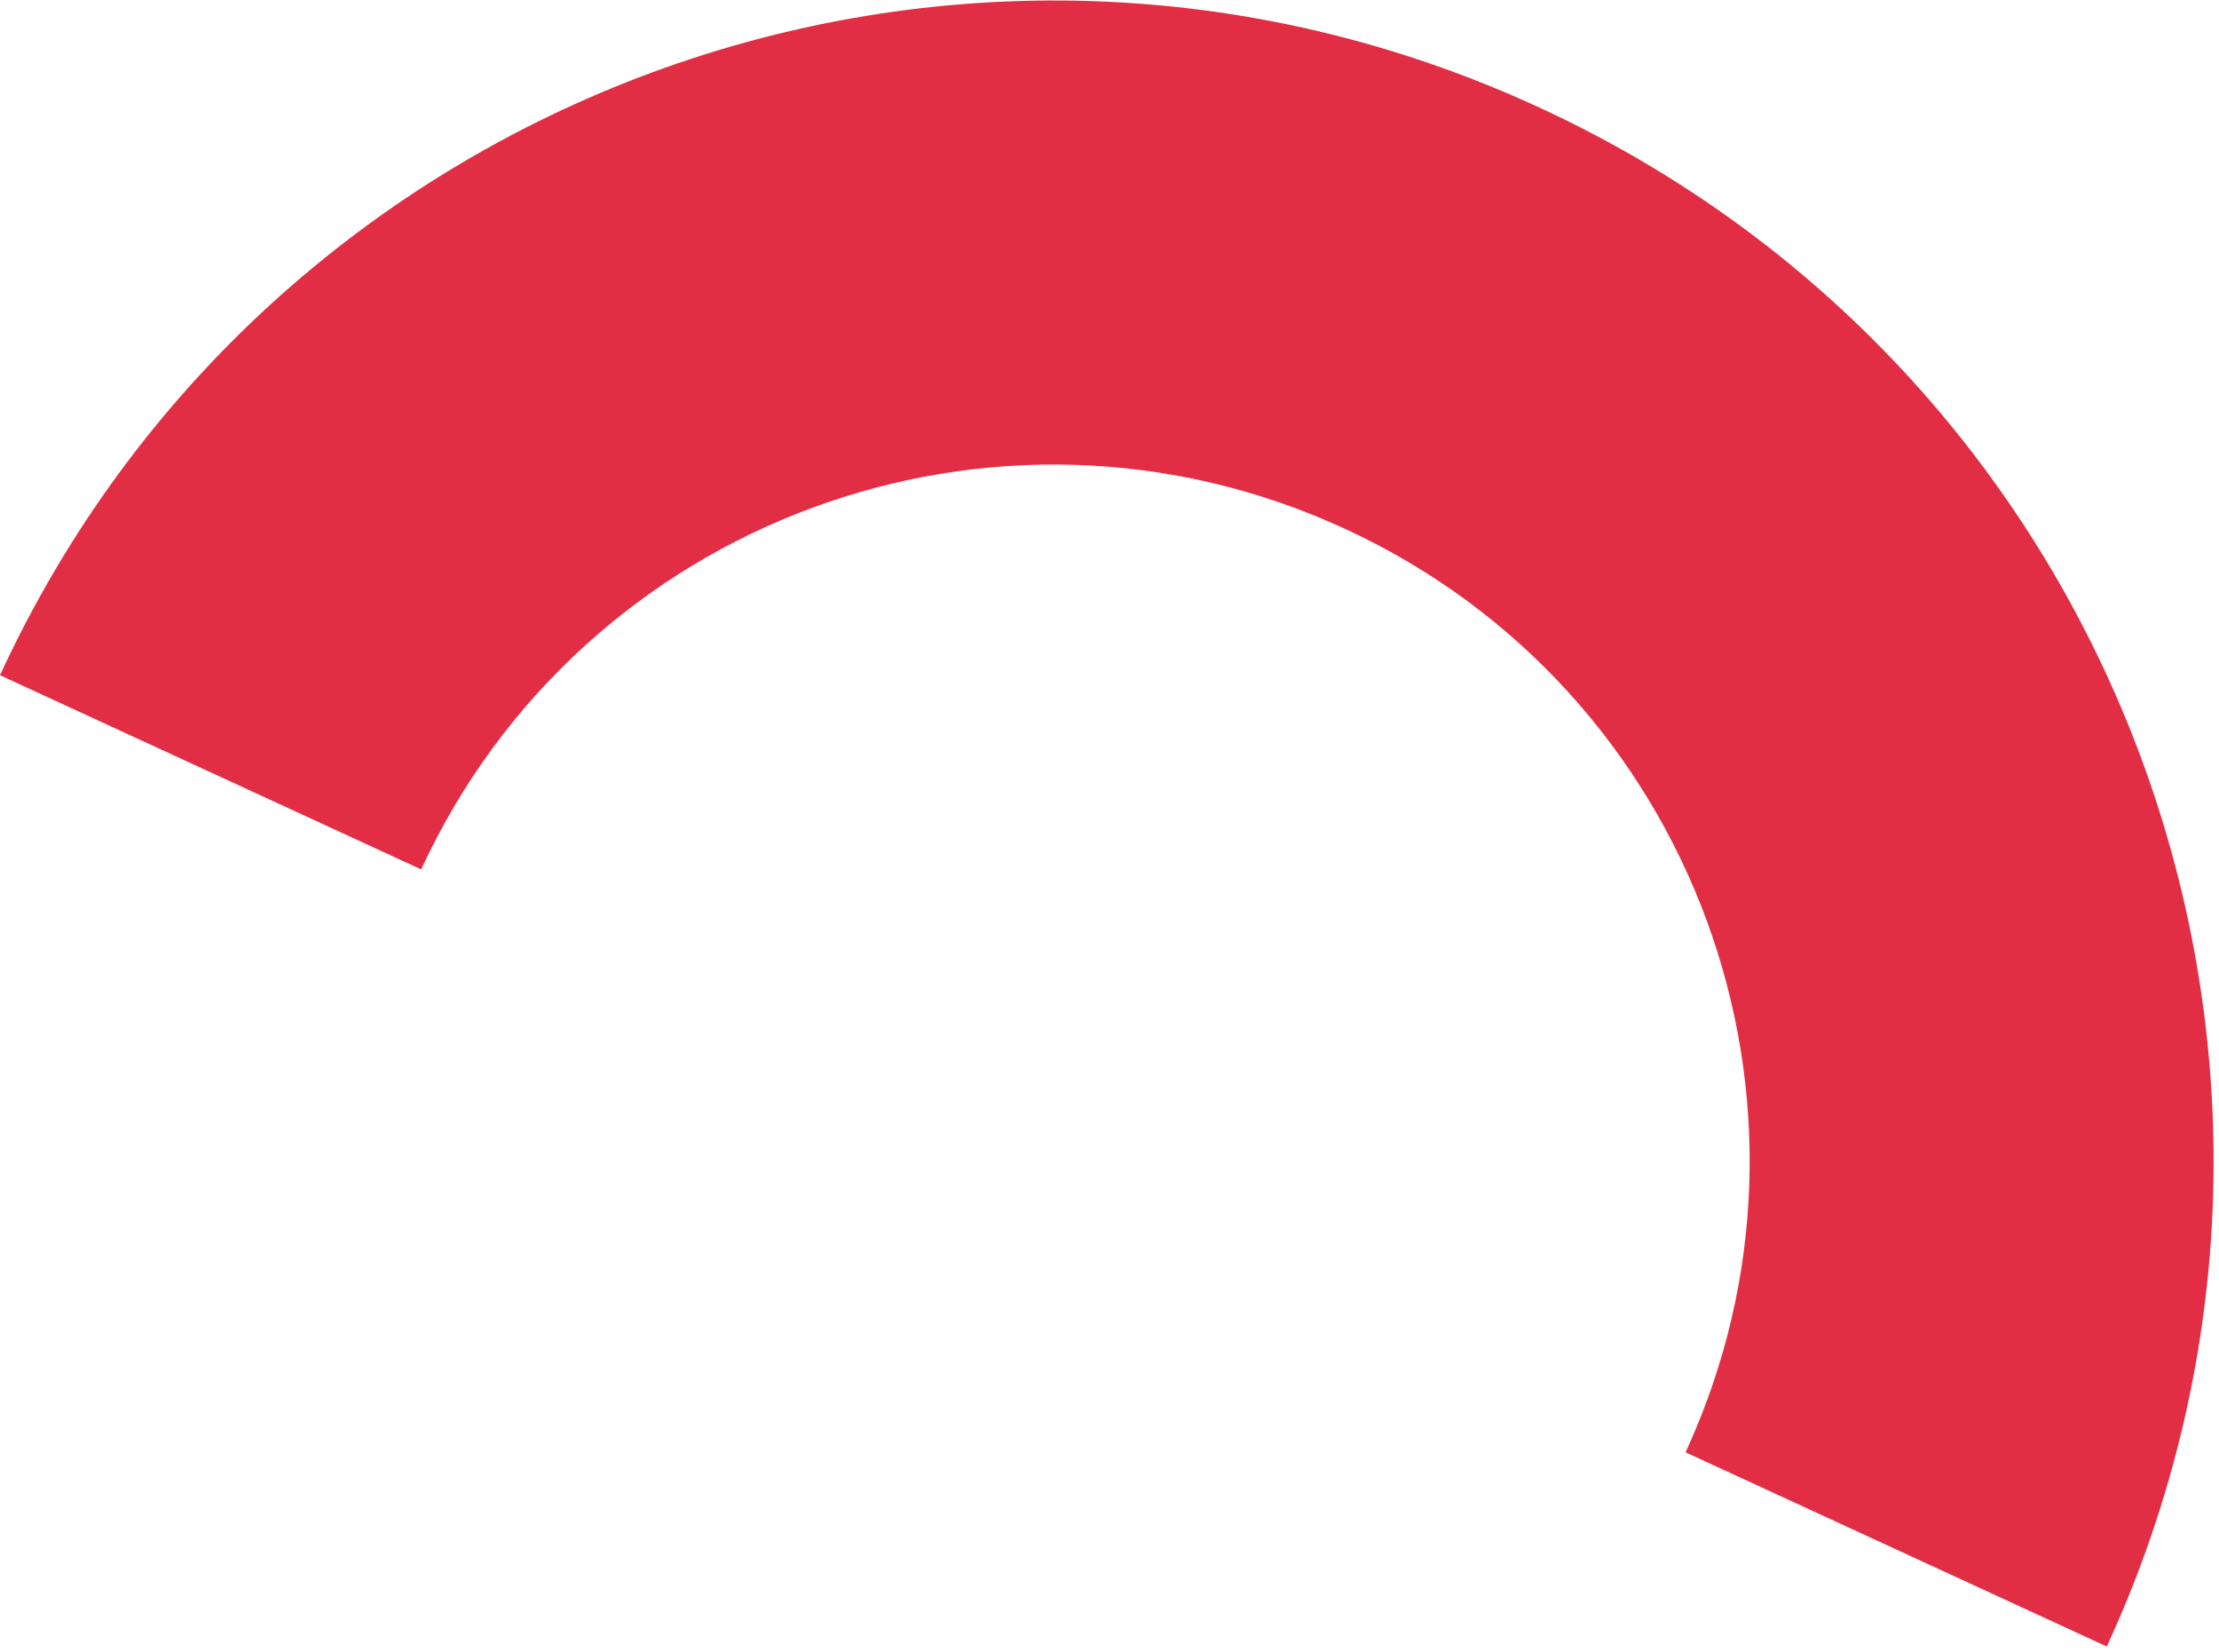
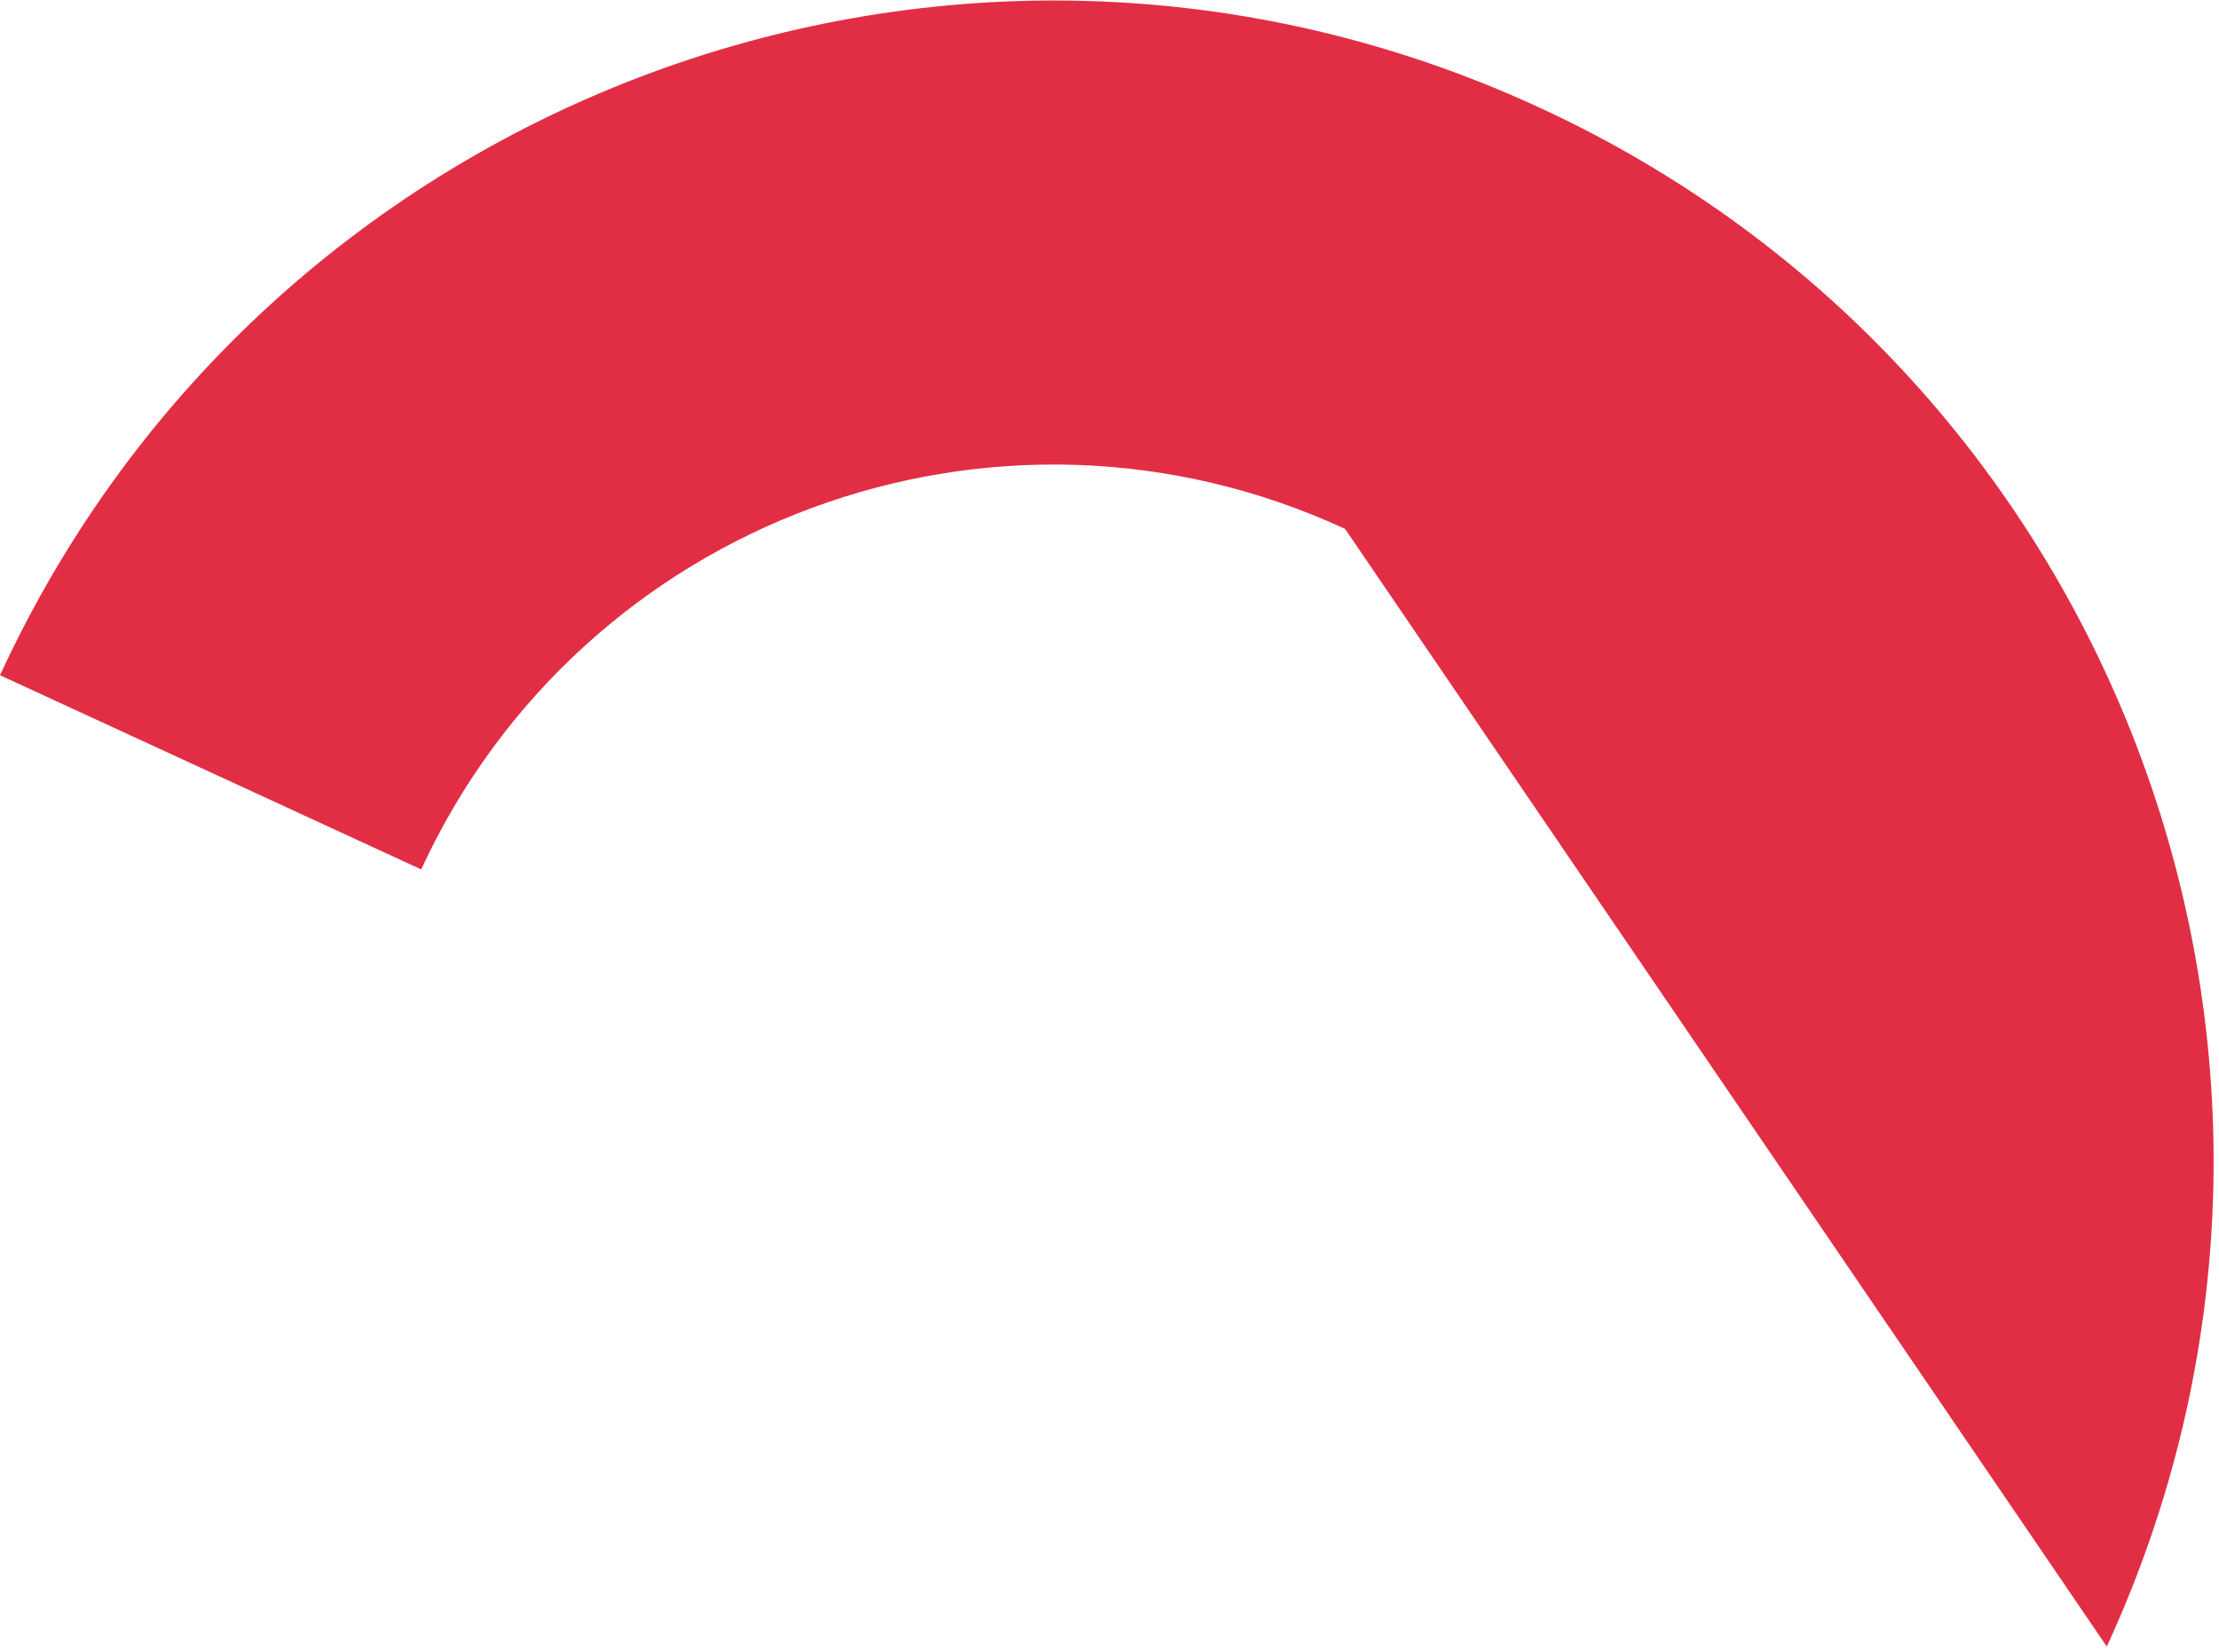
<svg xmlns="http://www.w3.org/2000/svg" width="176" height="131" viewBox="0 0 176 131" fill="none">
-   <path d="M122.085 8.524L122.046 8.506C75.917 -12.758 21.27 7.41 0 53.55L33.408 68.951C46.172 41.263 78.96 29.162 106.641 41.922L106.68 41.94C134.361 54.701 146.455 87.492 133.691 115.18L167.1 130.58C188.369 84.441 168.213 29.789 122.085 8.524Z" fill="#E22E44" />
+   <path d="M122.085 8.524L122.046 8.506C75.917 -12.758 21.27 7.41 0 53.55L33.408 68.951C46.172 41.263 78.96 29.162 106.641 41.922L106.68 41.94L167.1 130.58C188.369 84.441 168.213 29.789 122.085 8.524Z" fill="#E22E44" />
</svg>